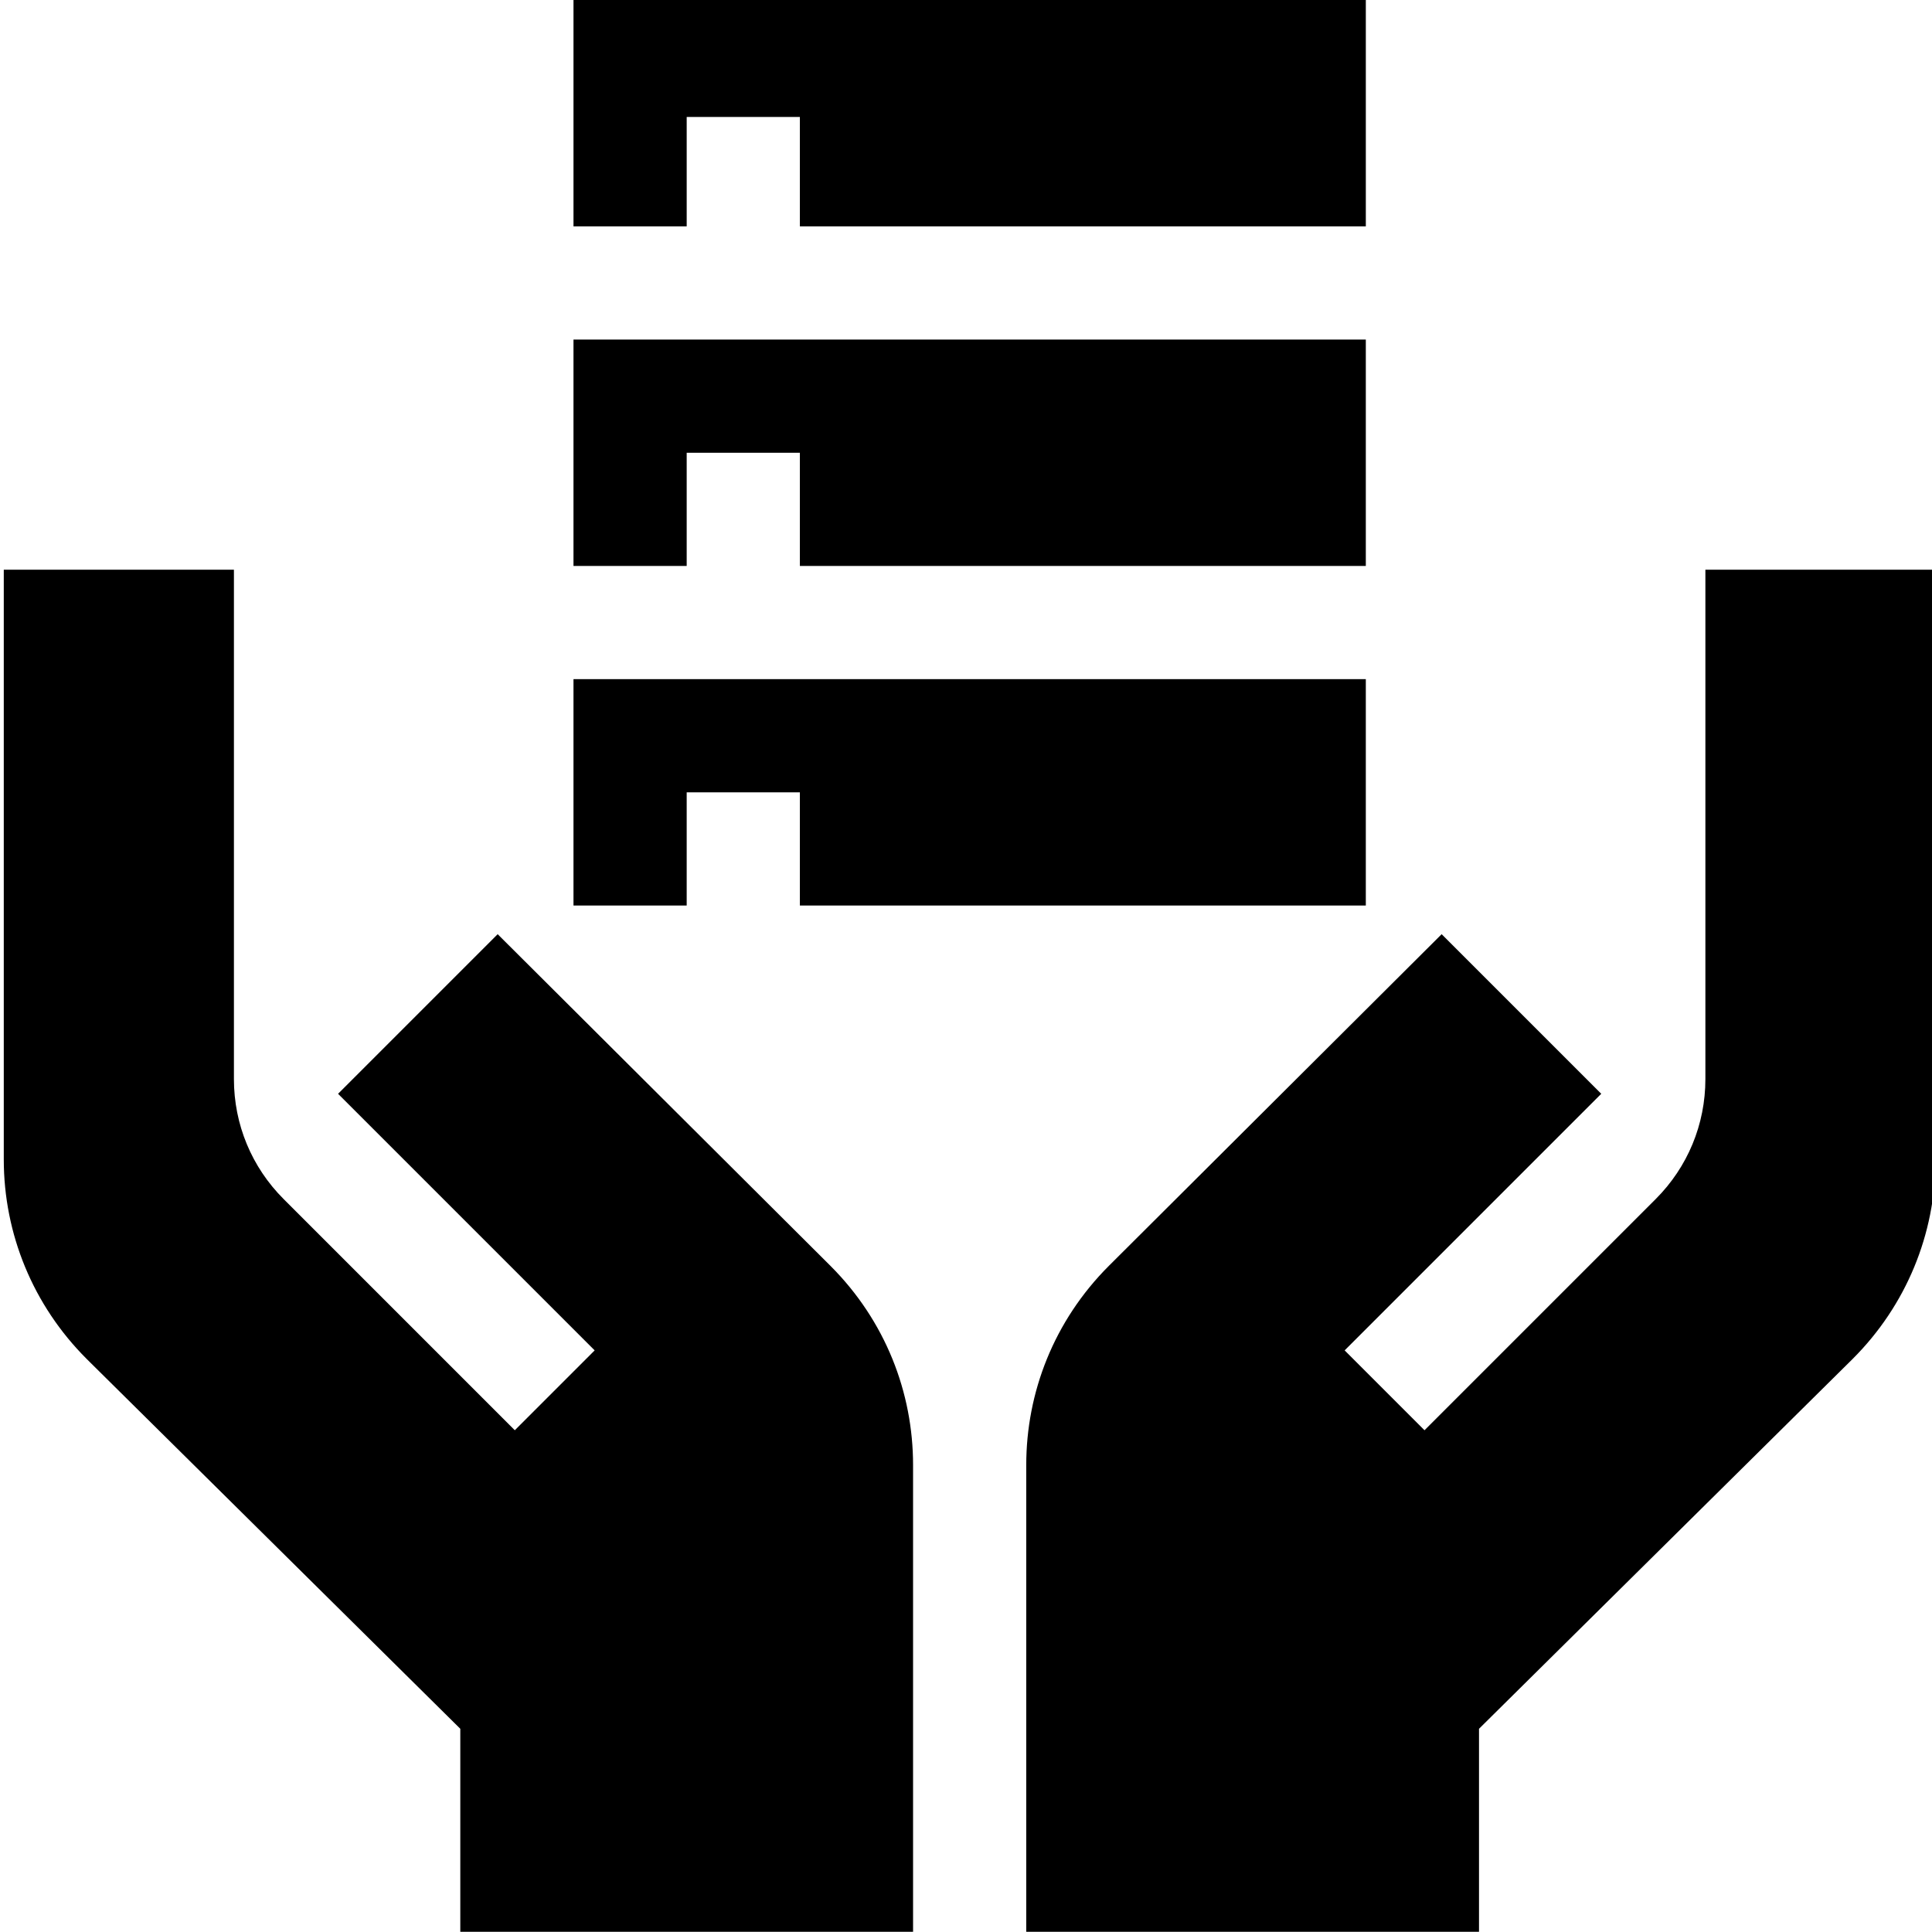
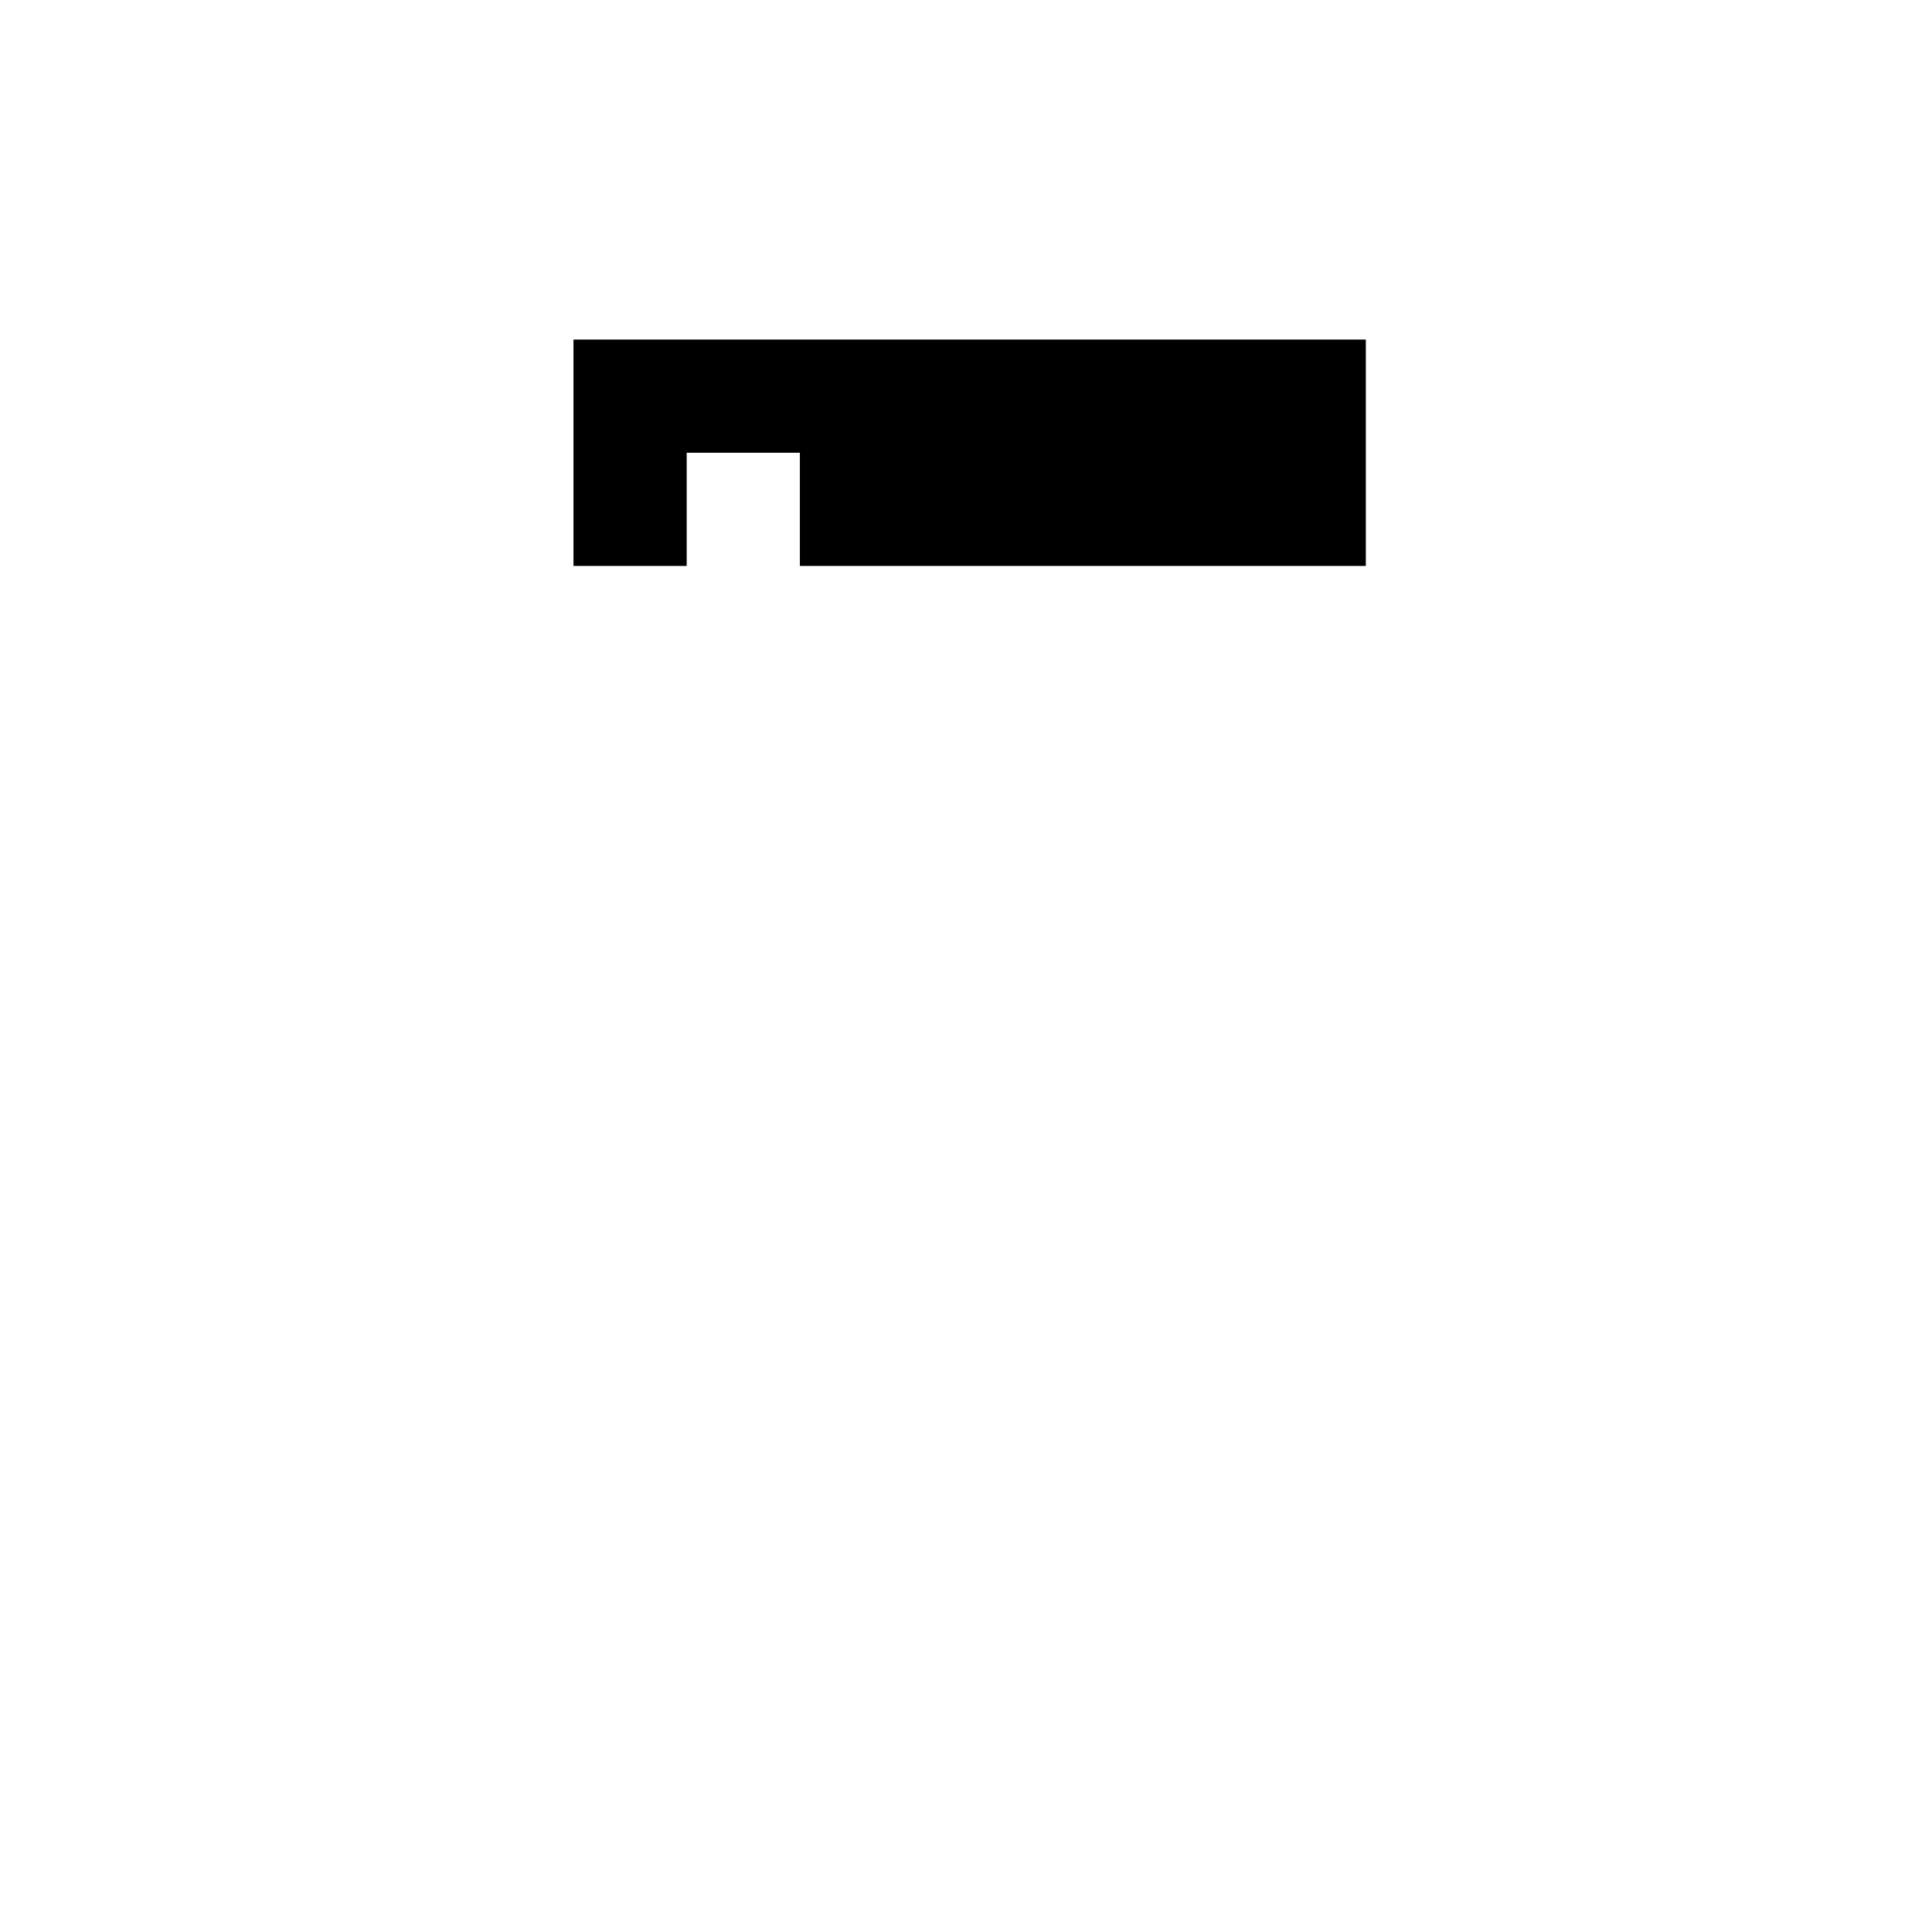
<svg xmlns="http://www.w3.org/2000/svg" height="511pt" viewBox="0 0 511 512" width="511pt">
-   <path d="m512.441 150.98h-60.996c0 4.559 0 141.133 0 134.984 0 12.012-4.688 23.32-13.18 31.812l-61.254 61.254-21.164-21.164c3.082-3.082 72.324-72.324 68.004-68l-42.297-42.297-88.191 87.891c-14.574 14.574-21.895 33.582-21.895 52.793 0 9.871 0 126.766 0 123.688h119.984v-53.797l98.188-97.188.902-.898c14.098-14.098 21.898-32.996 21.898-52.797 0-4.453 0-160.688 0-156.281zm0 0" />
-   <path d="m241.473 0h-89.992v59.992h30v-28.996h29.996v28.996h149.98v-59.992zm0 0" />
  <path d="m151.48 89.988v59.996h30v-30h29.996v30h149.98v-59.996zm0 0" />
-   <path d="m151.48 179.98v59.992h30v-29.996h29.996v29.996h149.98v-59.992zm0 0" />
-   <path d="m23.297 360.957 98.188 97.188v53.797h119.988c0 3.078 0-113.816 0-123.688 0-19.211-7.32-38.219-21.898-52.793l-88.188-87.891-42.297 42.297c-4.324-4.324 64.922 64.918 68 68l-21.164 21.164-61.25-61.254c-8.496-8.492-13.184-19.801-13.184-31.812 0 6.148 0-130.426 0-134.984h-60.992c0-4.406 0 151.828 0 156.281 0 19.801 7.801 38.699 21.895 52.797zm0 0" />
</svg>